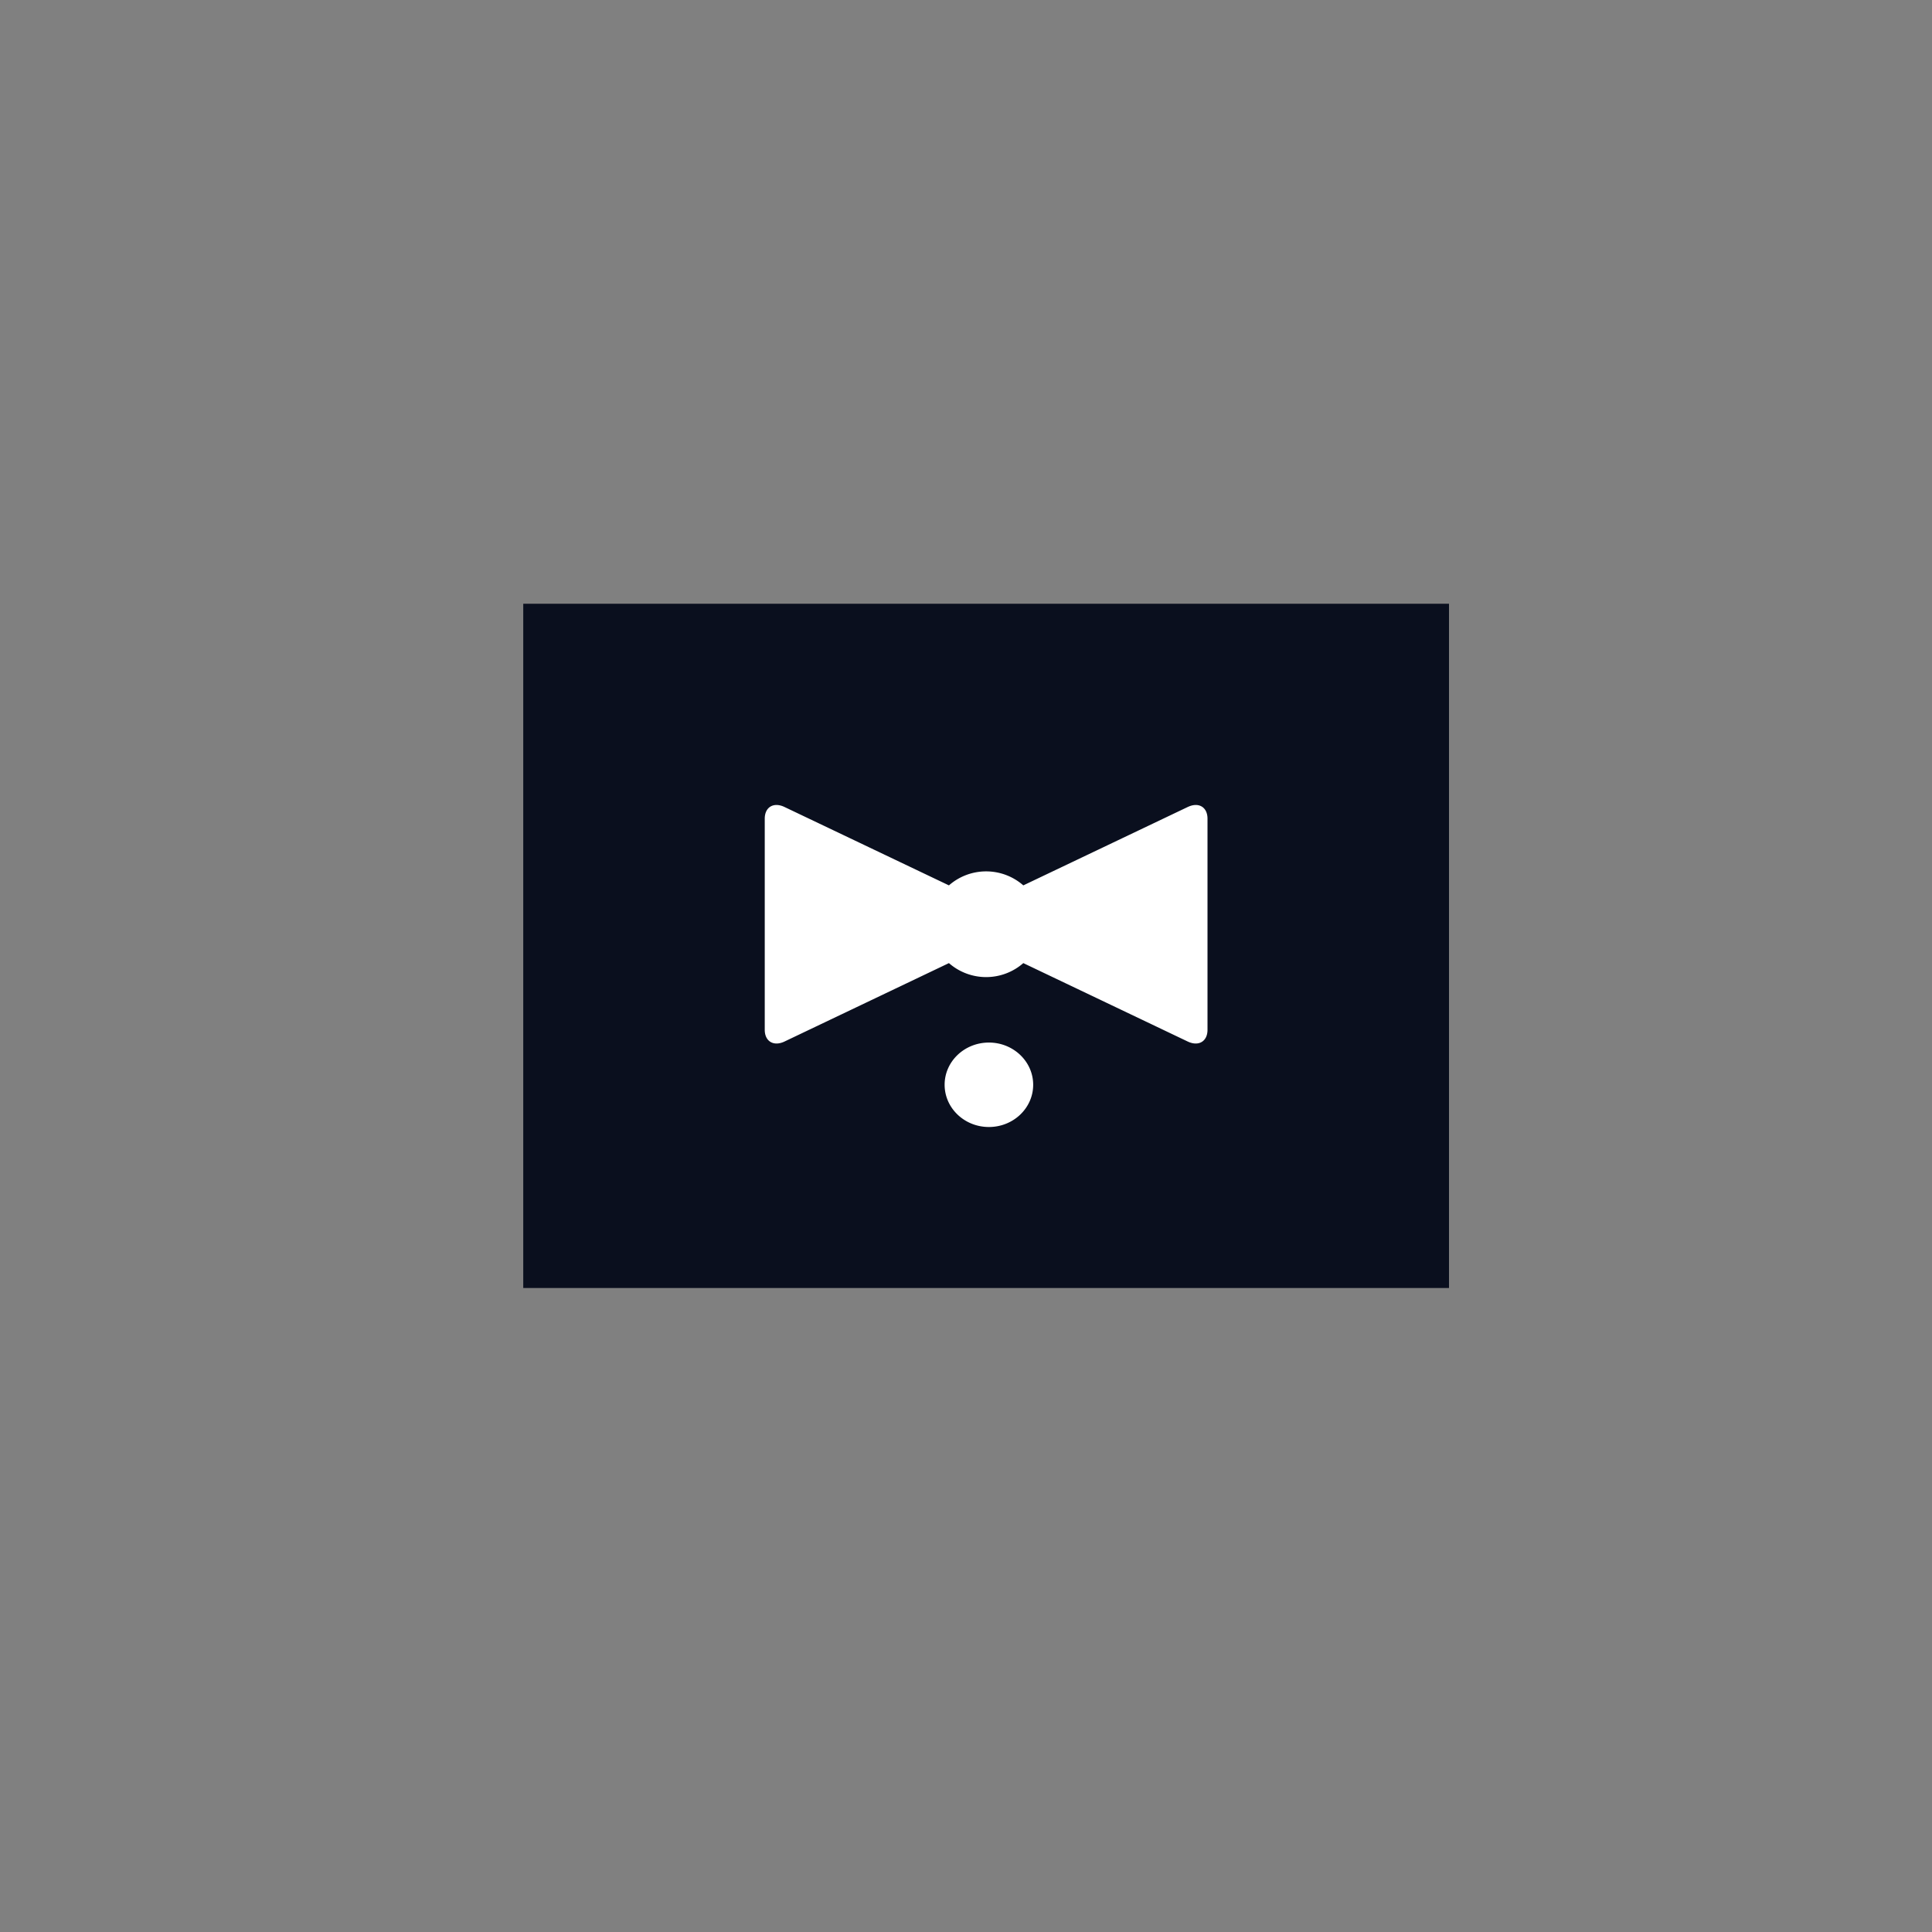
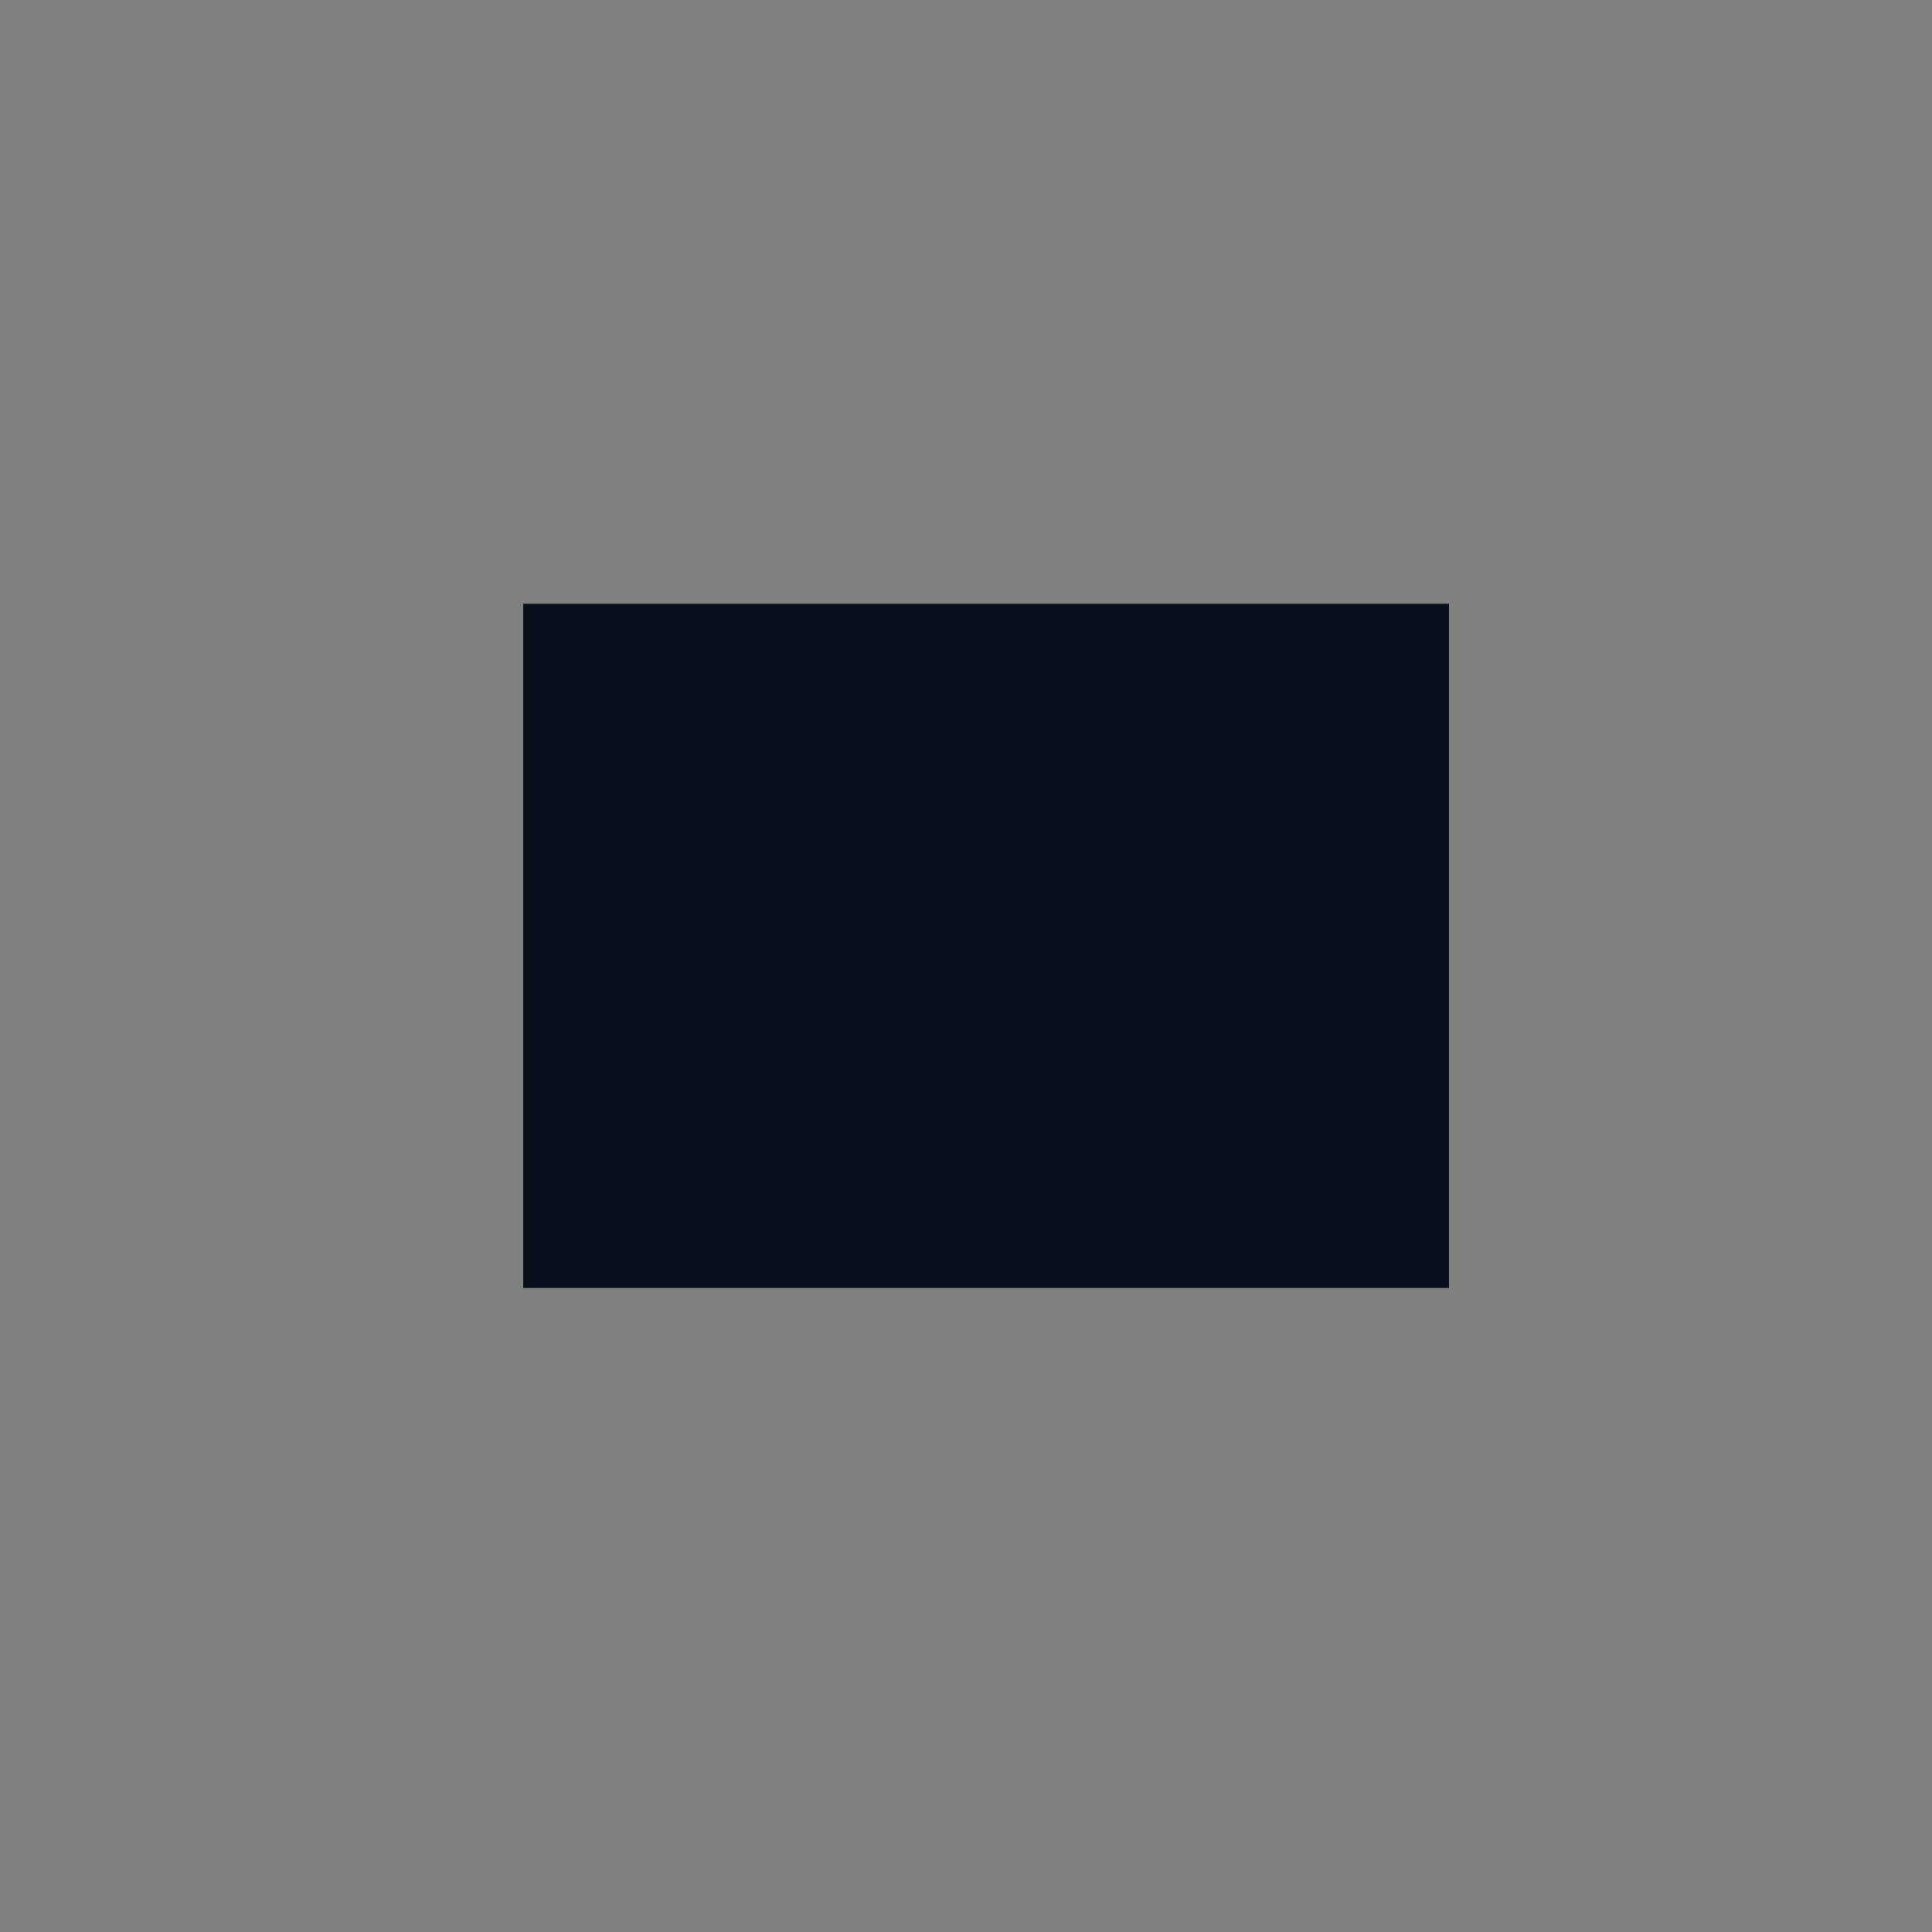
<svg xmlns="http://www.w3.org/2000/svg" fill="none" viewBox="0 0 48 48">
  <rect x="0" y="0" width="48" height="48" fill="#808080" stroke="none" />
  <path d="M13 15h23v17H13V15Z" fill="#0A0F1E" />
-   <path fill-rule="evenodd" clip-rule="evenodd" d="M24.569 25.902c.607 0 1.1.47 1.1 1.049 0 .58-.493 1.049-1.1 1.049-.608 0-1.1-.47-1.1-1.05 0-.578.492-1.048 1.1-1.048Zm4.94-5.852c.27-.13.491.001.491.29v5.246c0 .288-.221.419-.492.29l-4.084-1.948a1.402 1.402 0 0 1-1.848 0l-4.084 1.948c-.27.129-.492-.002-.492-.29V20.34c0-.289.221-.42.492-.29l4.084 1.947a1.401 1.401 0 0 1 1.848 0l4.084-1.947Z" fill="#fff" />
</svg>